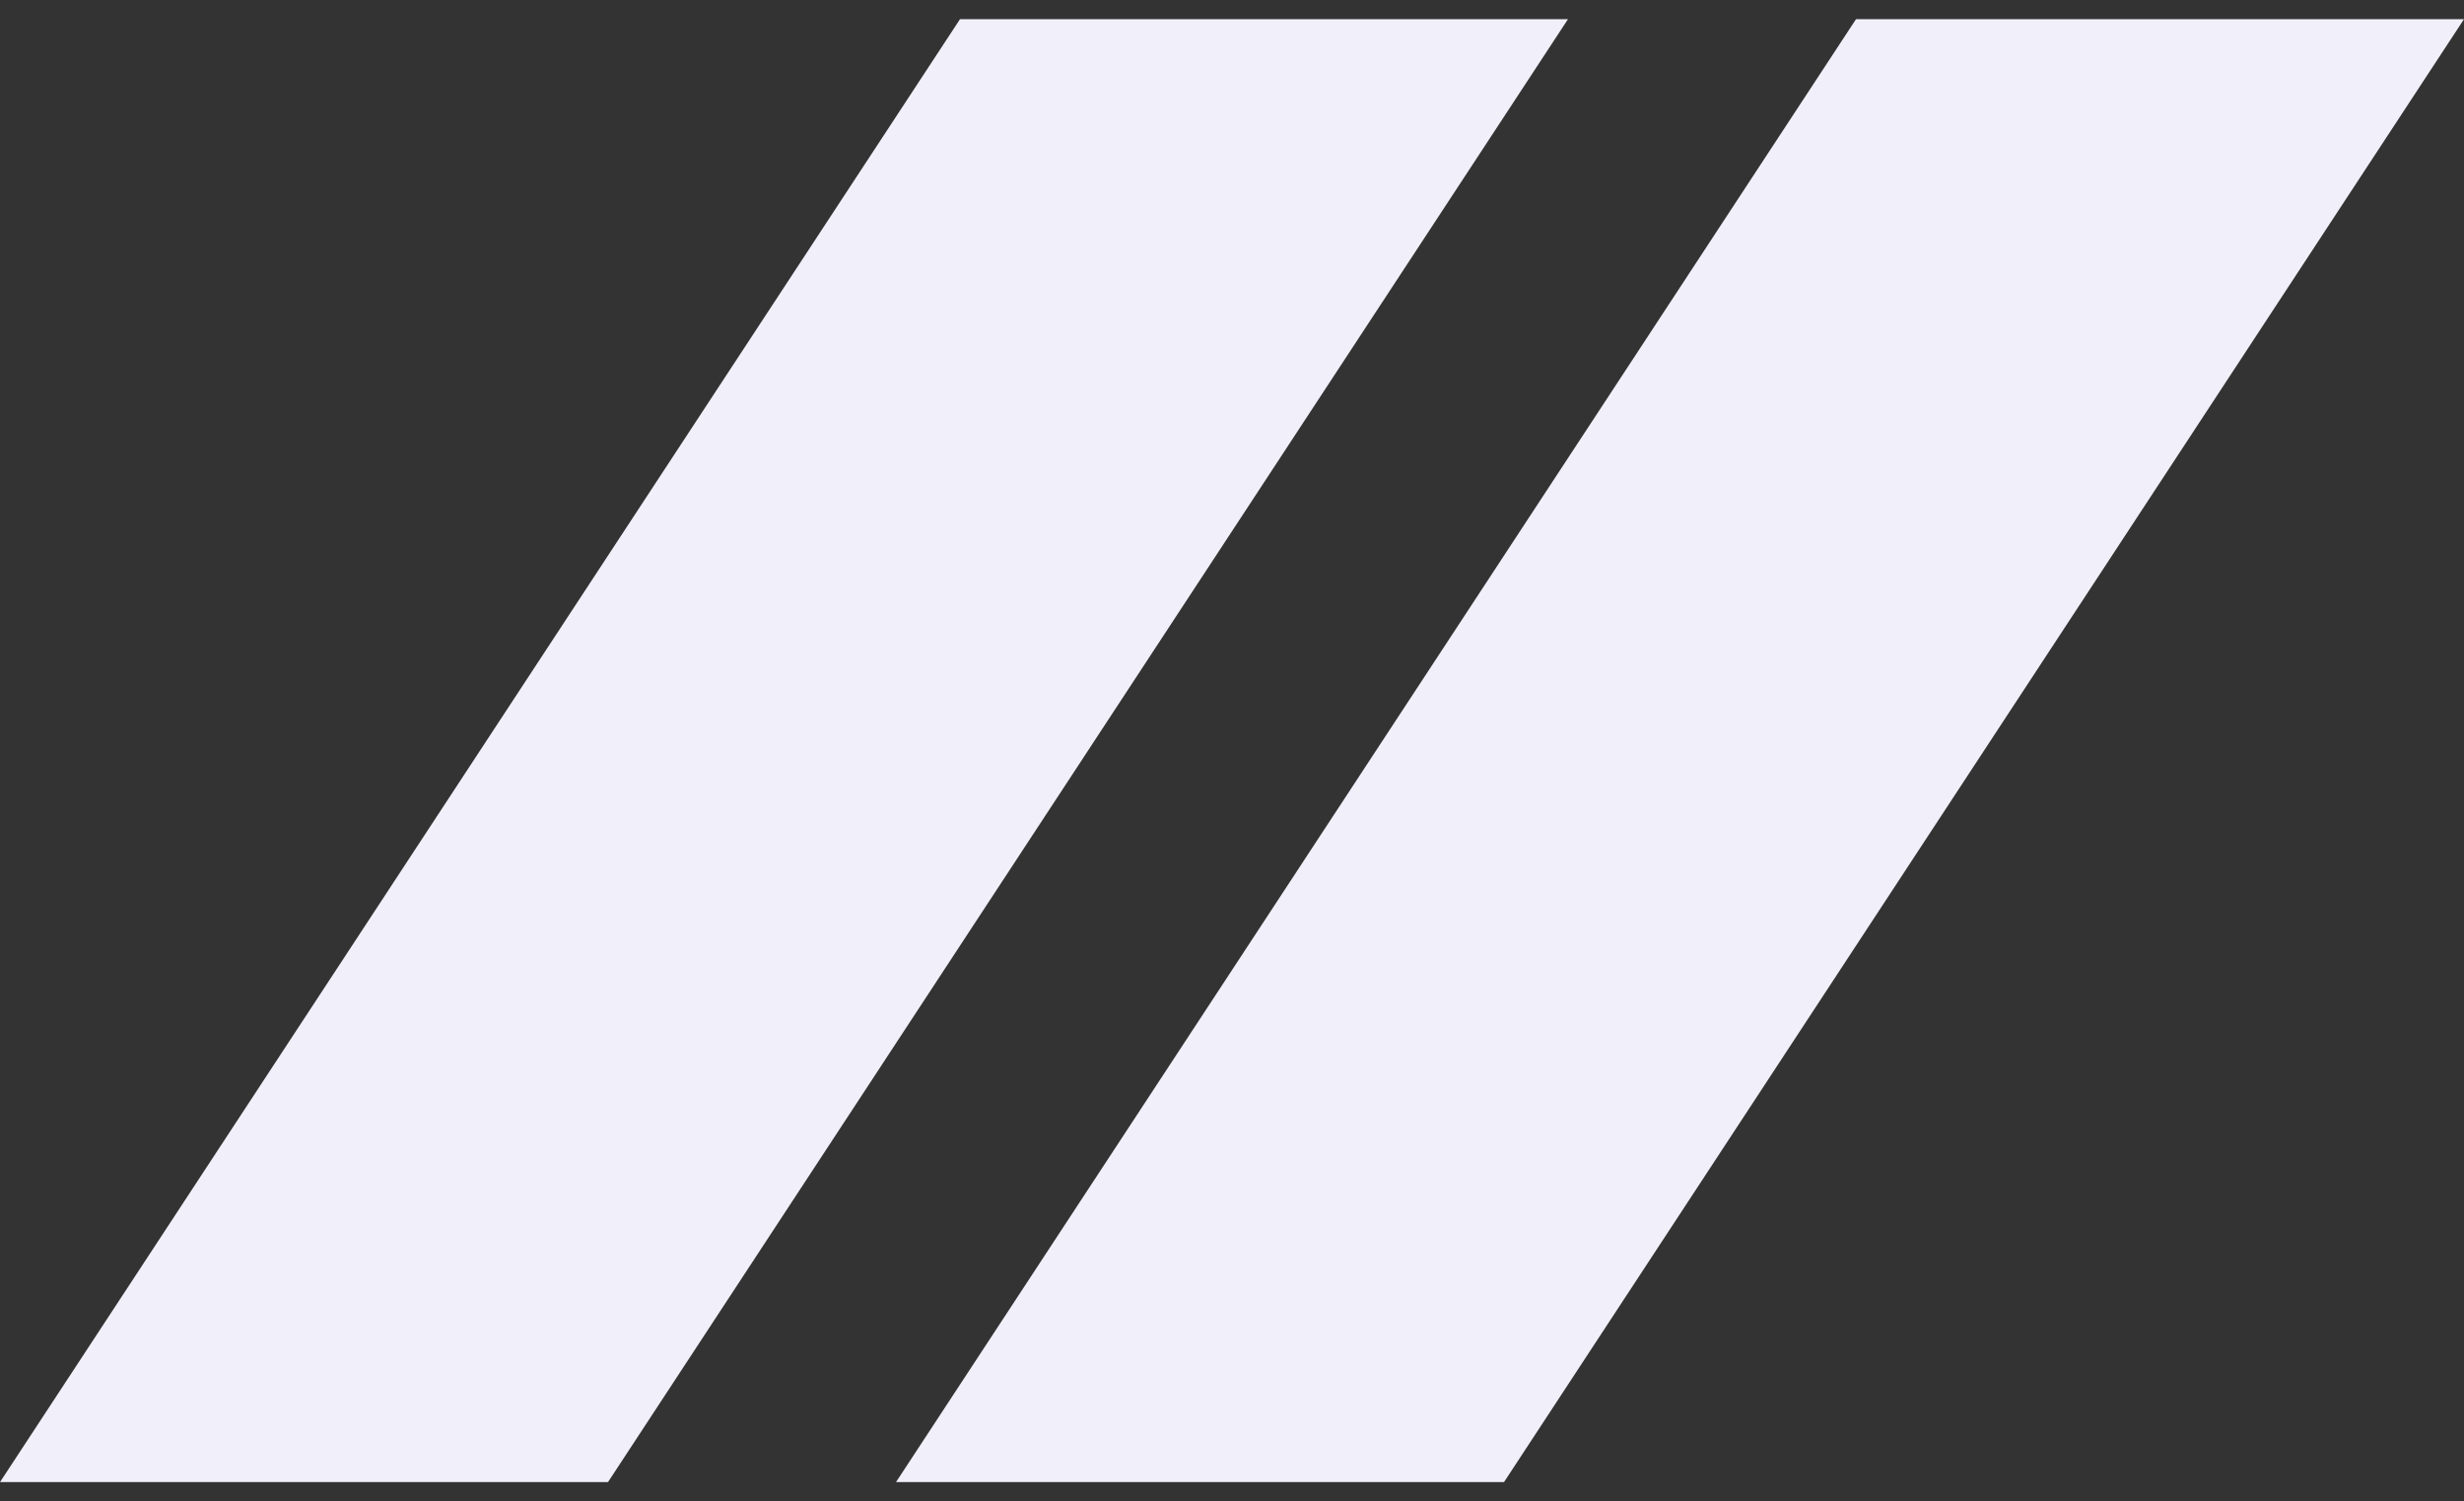
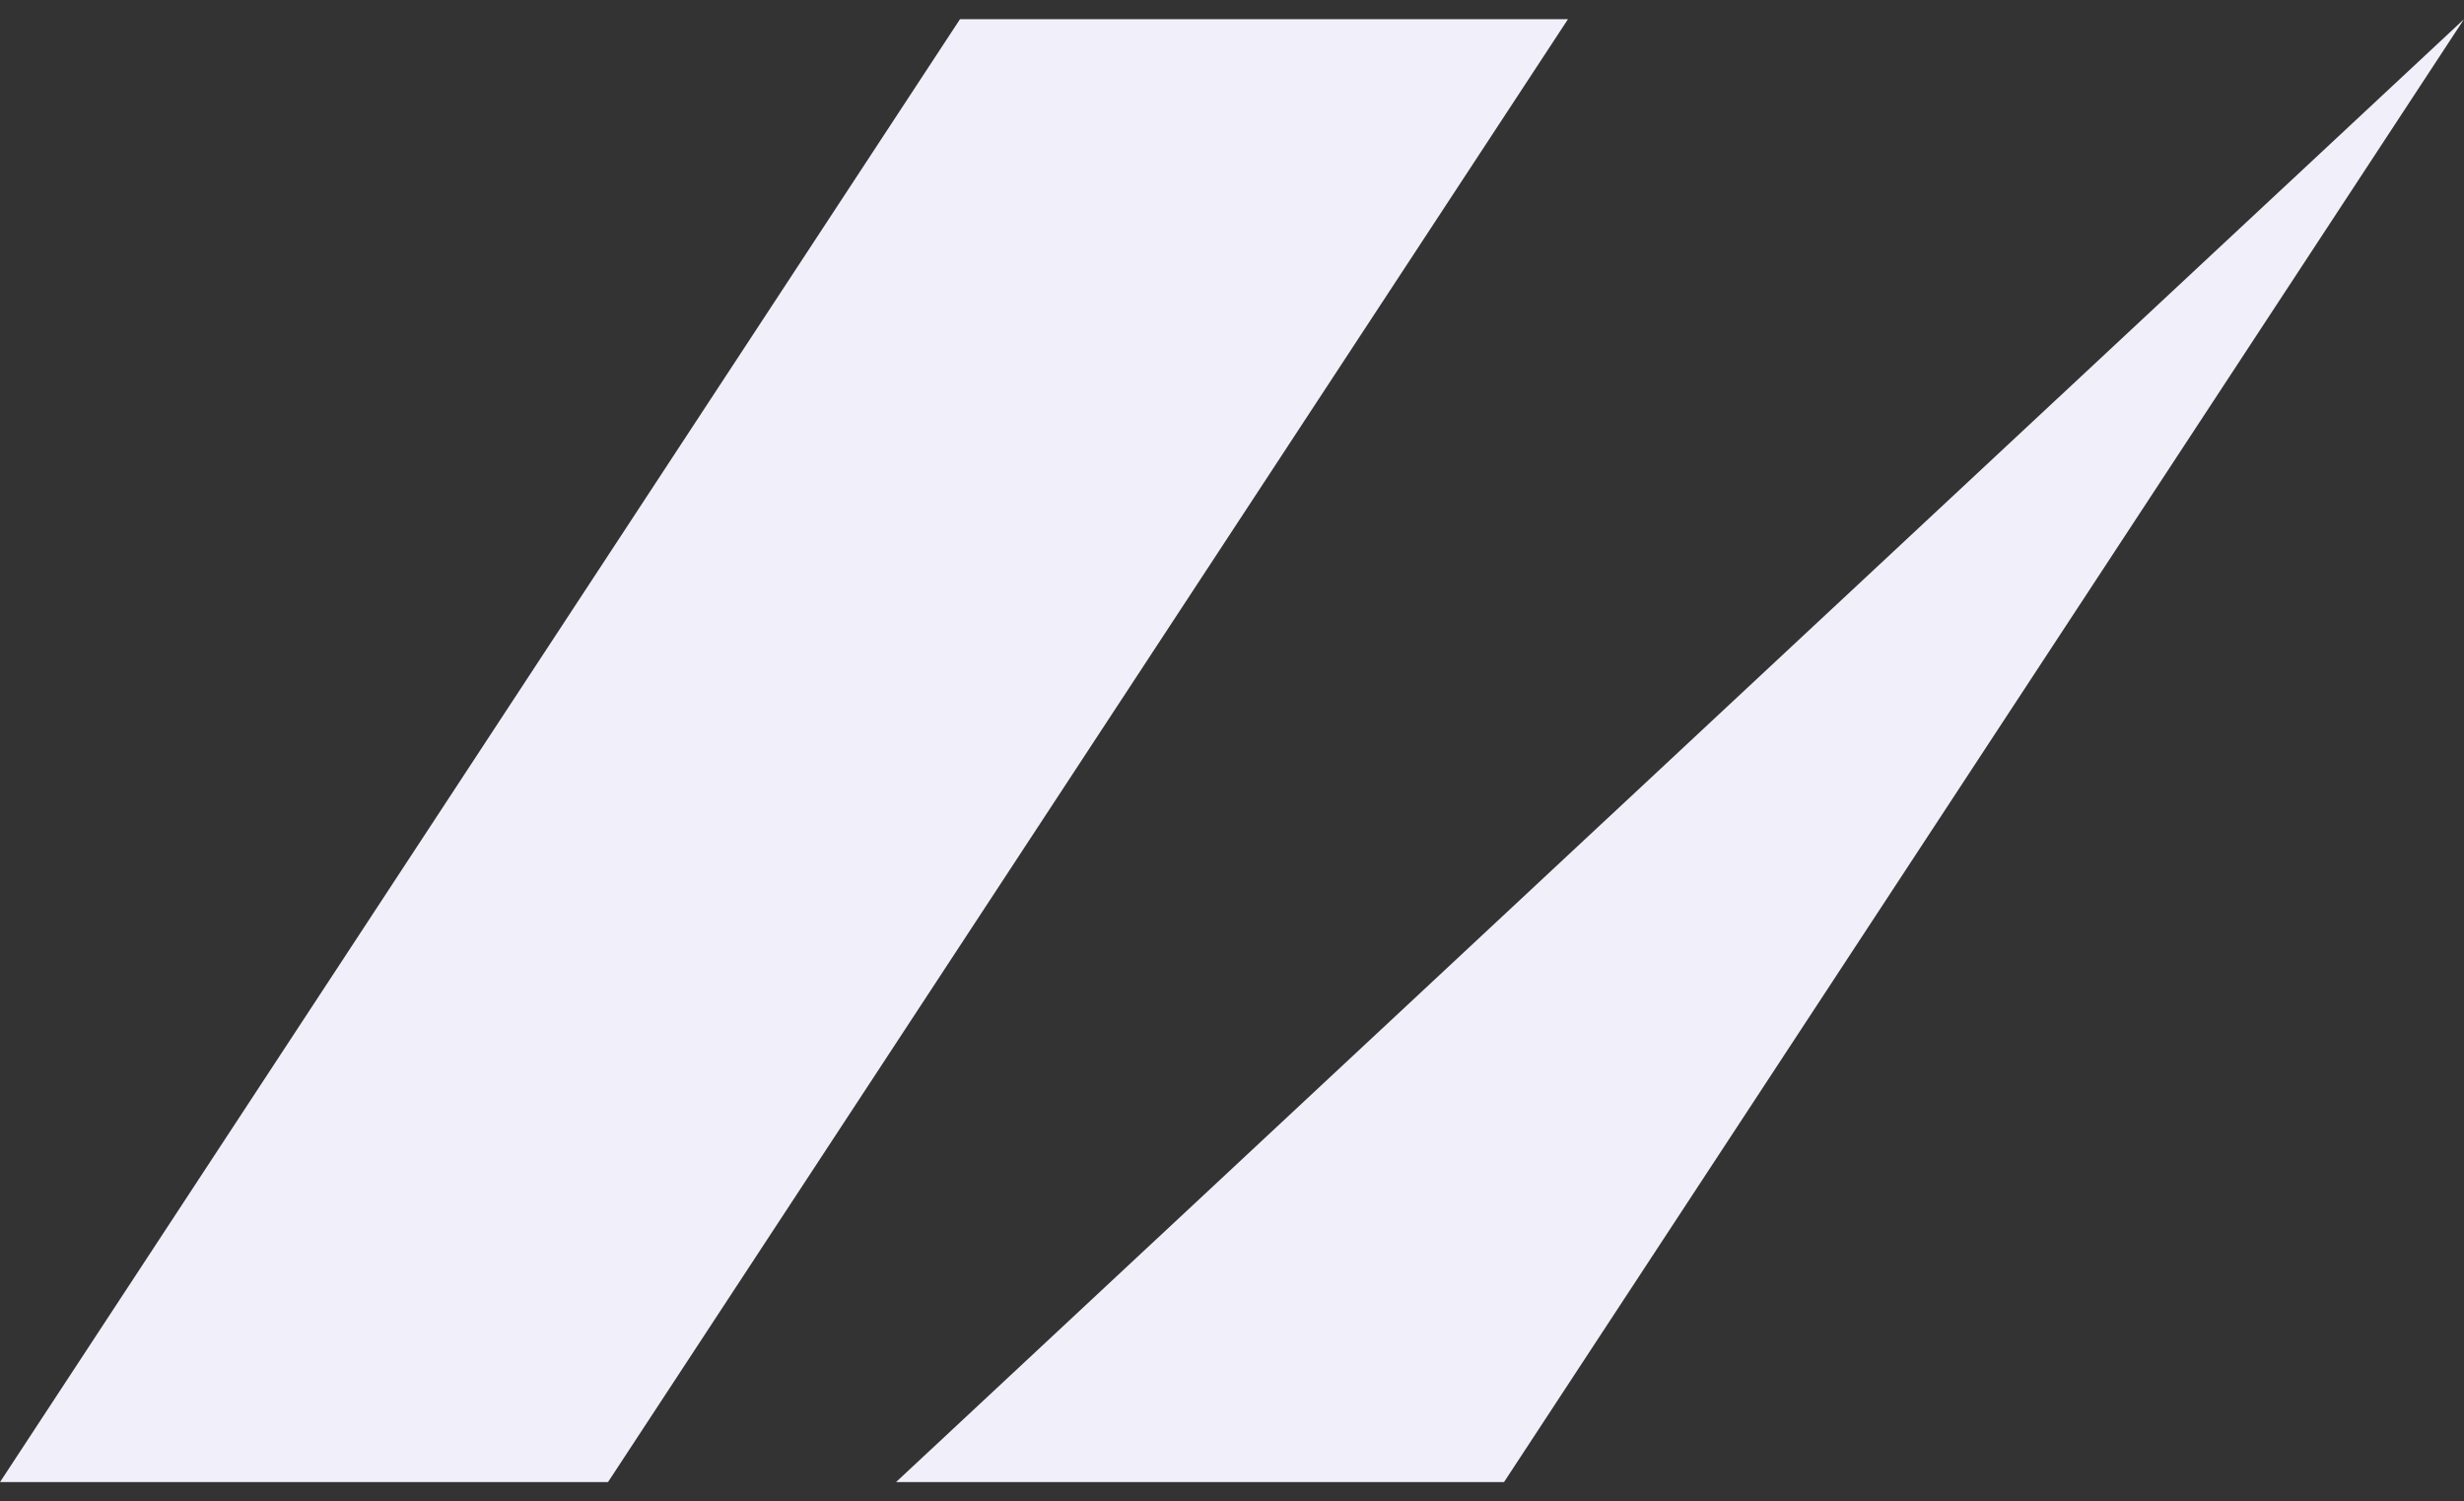
<svg xmlns="http://www.w3.org/2000/svg" width="64" height="39" viewBox="0 0 64 39" fill="none">
  <rect x="0" y="0" width="64" height="39" fill="#333333" stroke="none" />
-   <path fill-rule="evenodd" clip-rule="evenodd" d="M40.727 0.498H24.935L0 38.498H15.792L40.727 0.498ZM64 0.498H48.208L23.273 38.498H39.065L64 0.498Z" fill="#F1F0FA" />
+   <path fill-rule="evenodd" clip-rule="evenodd" d="M40.727 0.498H24.935L0 38.498H15.792L40.727 0.498ZM64 0.498L23.273 38.498H39.065L64 0.498Z" fill="#F1F0FA" />
</svg>